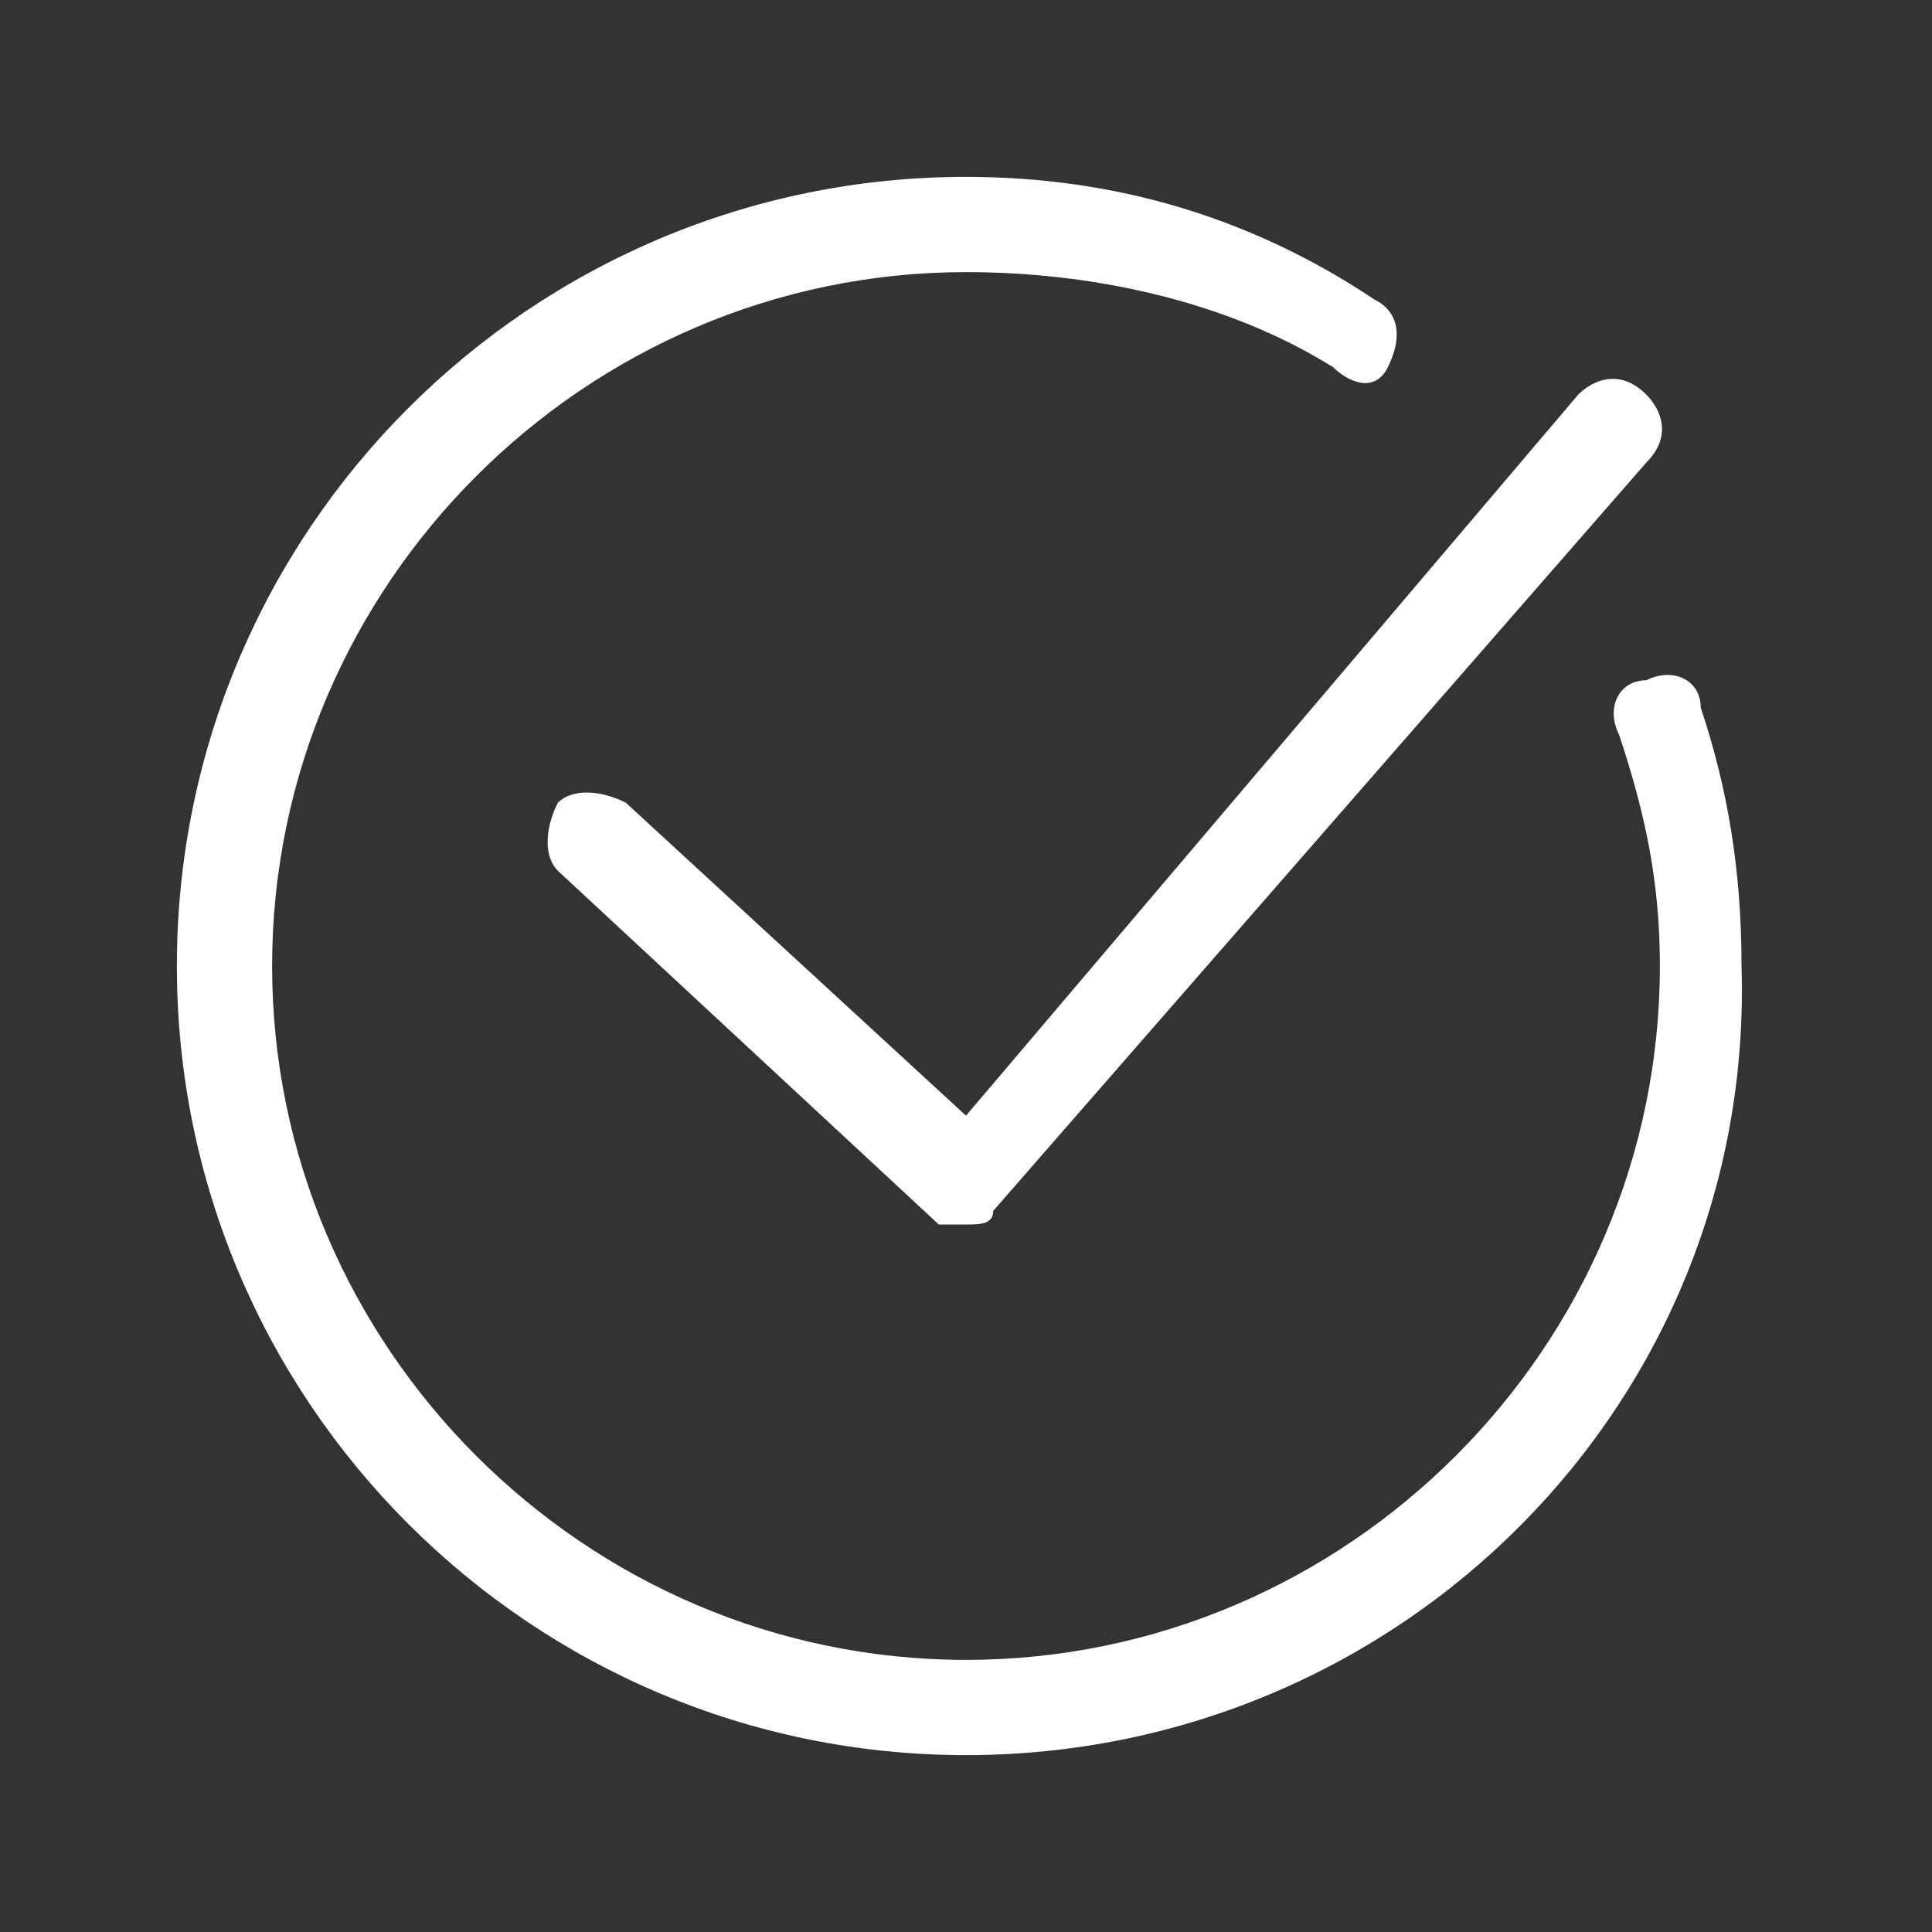
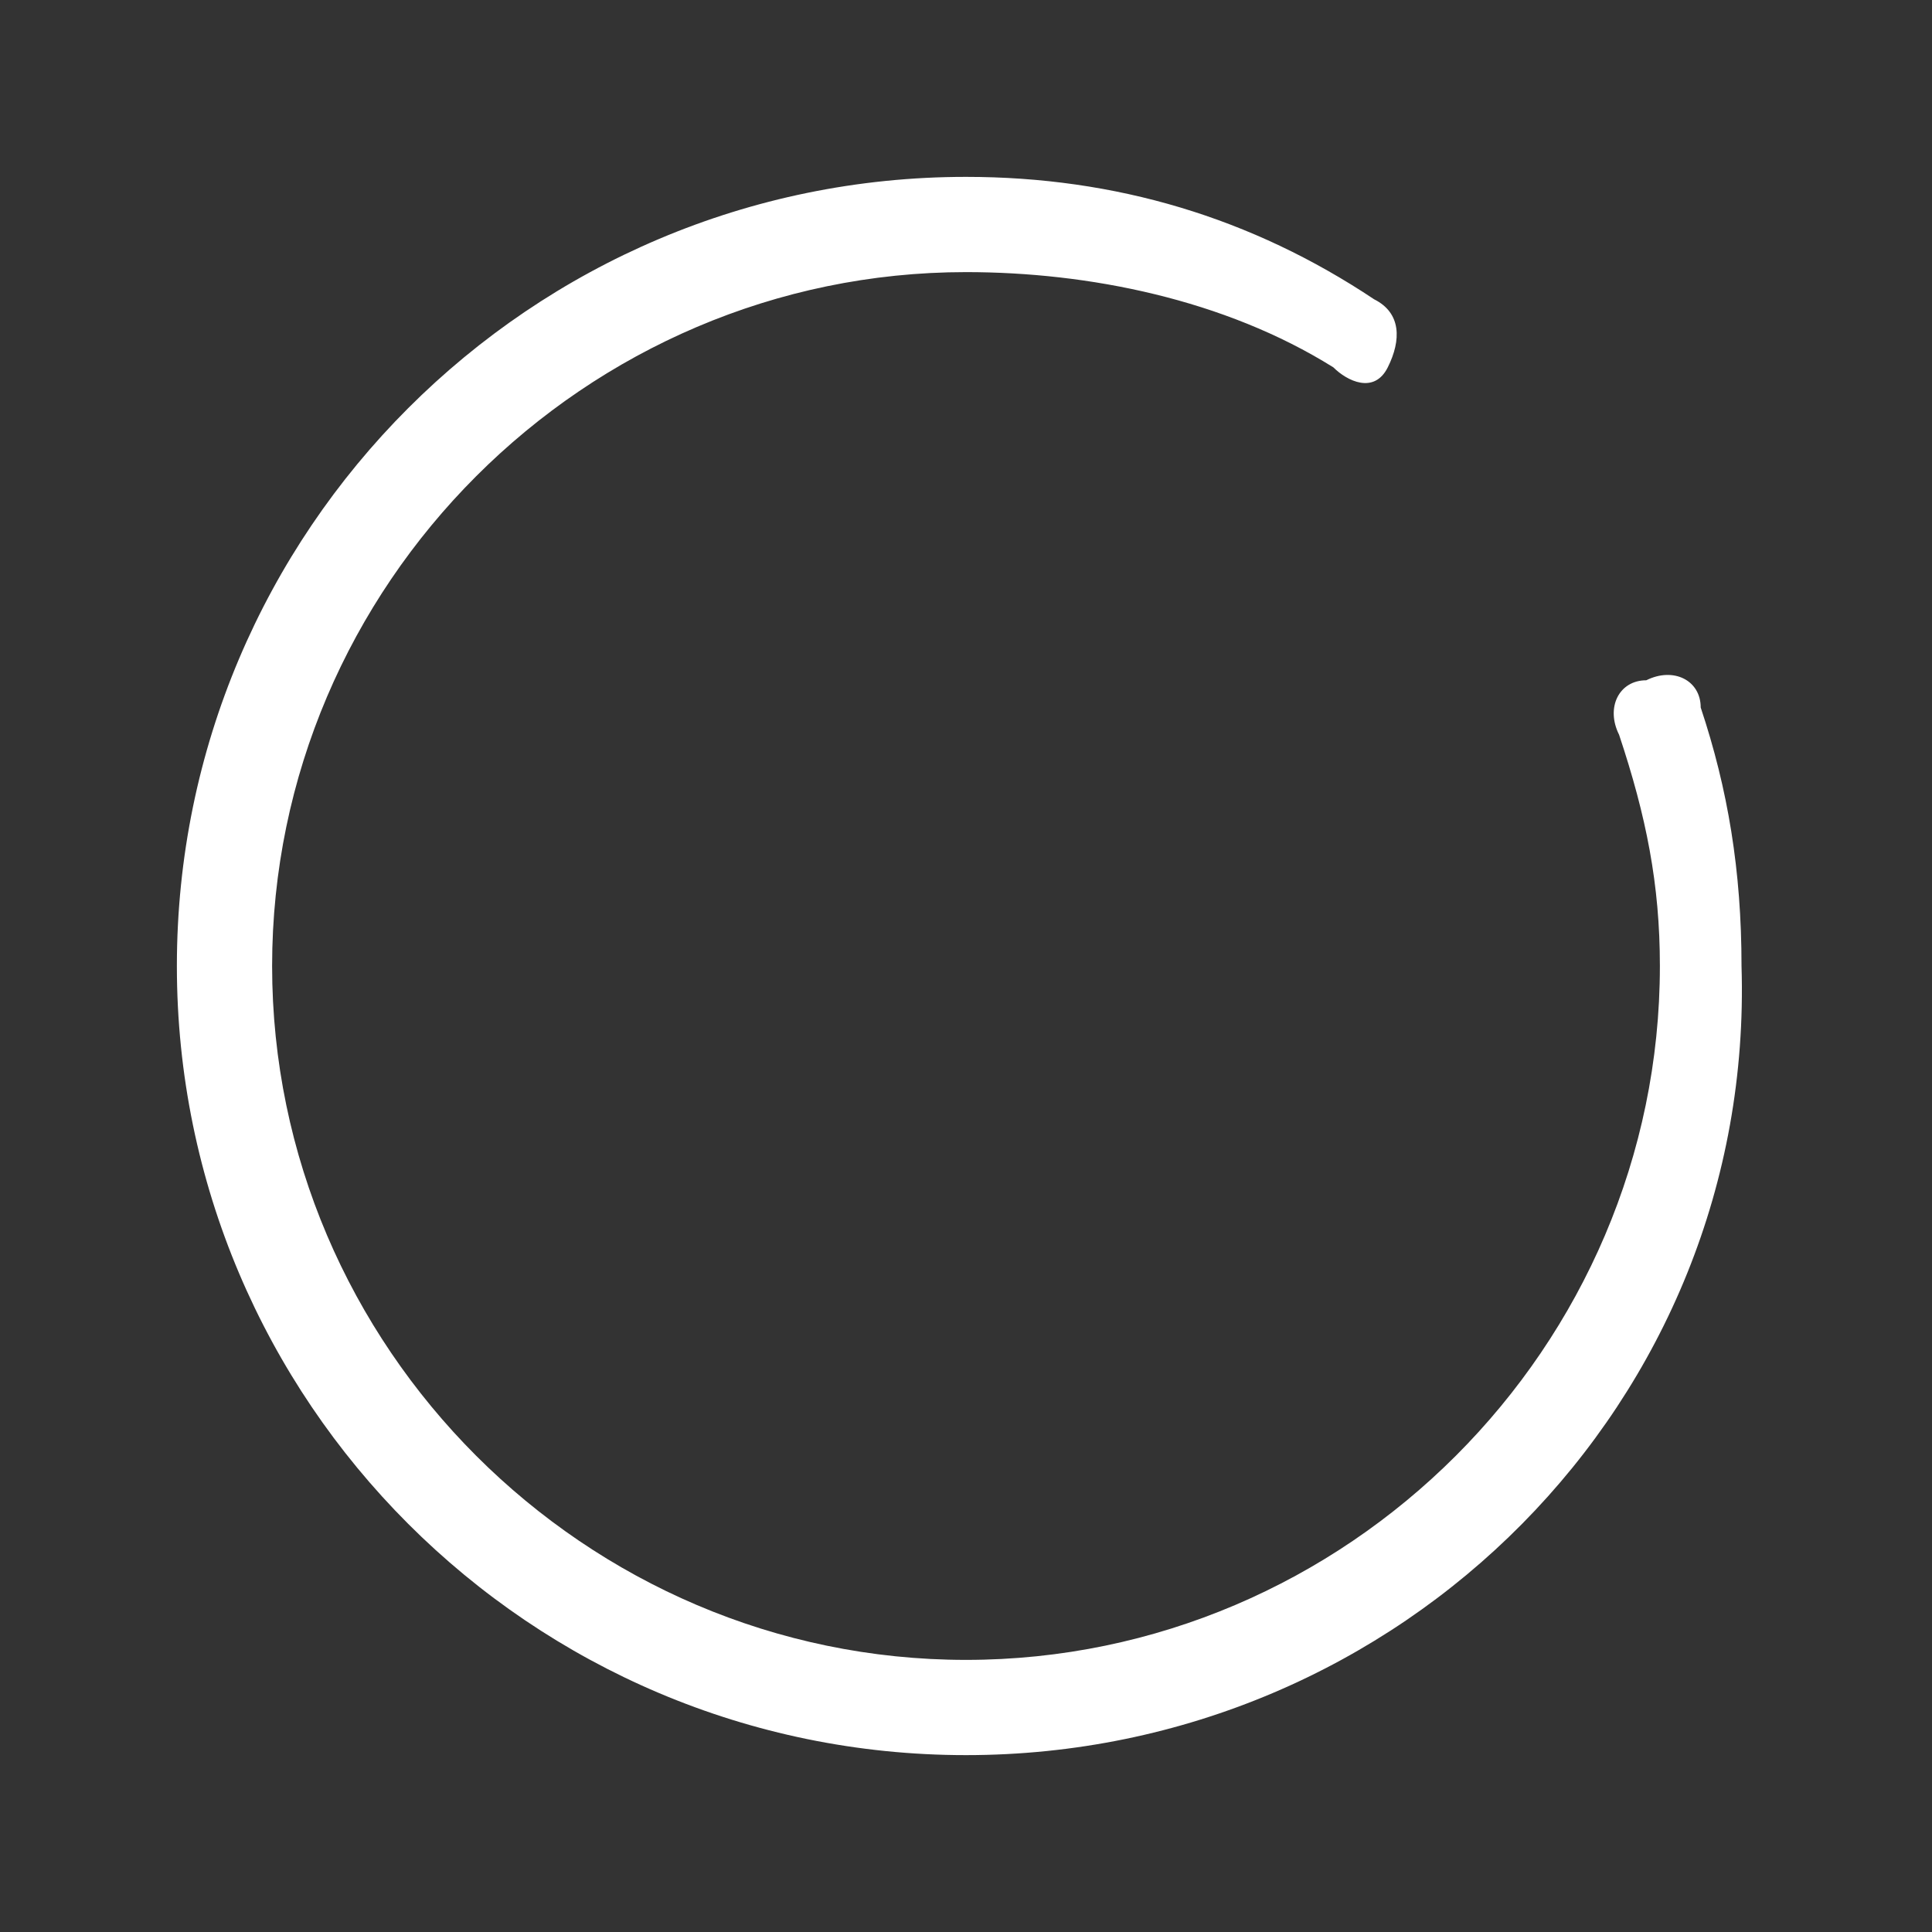
<svg xmlns="http://www.w3.org/2000/svg" version="1.1" id="Capa_1" x="0px" y="0px" viewBox="0 0 14.2 14.2" style="enable-background:new 0 0 14.2 14.2;" xml:space="preserve">
  <rect x="0" y="0" width="14.2" height="14.2" fill="#333333" stroke="none" />
  <style type="text/css">
	.st0{fill:#FFFFFF;}
</style>
  <g>
    <path class="st0" d="M7.1,12.9c-3.2,0-5.8-2.6-5.8-5.8s2.6-5.8,5.8-5.8c1.1,0,2.1,0.3,3,0.9c0.2,0.1,0.2,0.3,0.1,0.5   s-0.3,0.1-0.4,0C9,2.2,8,2,7.1,2C4.3,2,2,4.3,2,7.1s2.3,5.1,5.1,5.1s5.1-2.3,5.1-5.1c0-0.6-0.1-1.1-0.3-1.7c-0.1-0.2,0-0.4,0.2-0.4   c0.2-0.1,0.4,0,0.4,0.2c0.2,0.6,0.3,1.2,0.3,1.9C12.9,10.3,10.3,12.9,7.1,12.9" />
-     <path class="st0" d="M7.1,9C7,9,6.9,9,6.9,9L4.1,6.4C4,6.3,4,6.1,4.1,5.9c0.1-0.1,0.3-0.1,0.5,0l2.5,2.3l4.5-5.3   c0.1-0.1,0.3-0.2,0.5,0c0.1,0.1,0.2,0.3,0,0.5L7.3,8.9C7.3,9,7.2,9,7.1,9L7.1,9" />
  </g>
</svg>